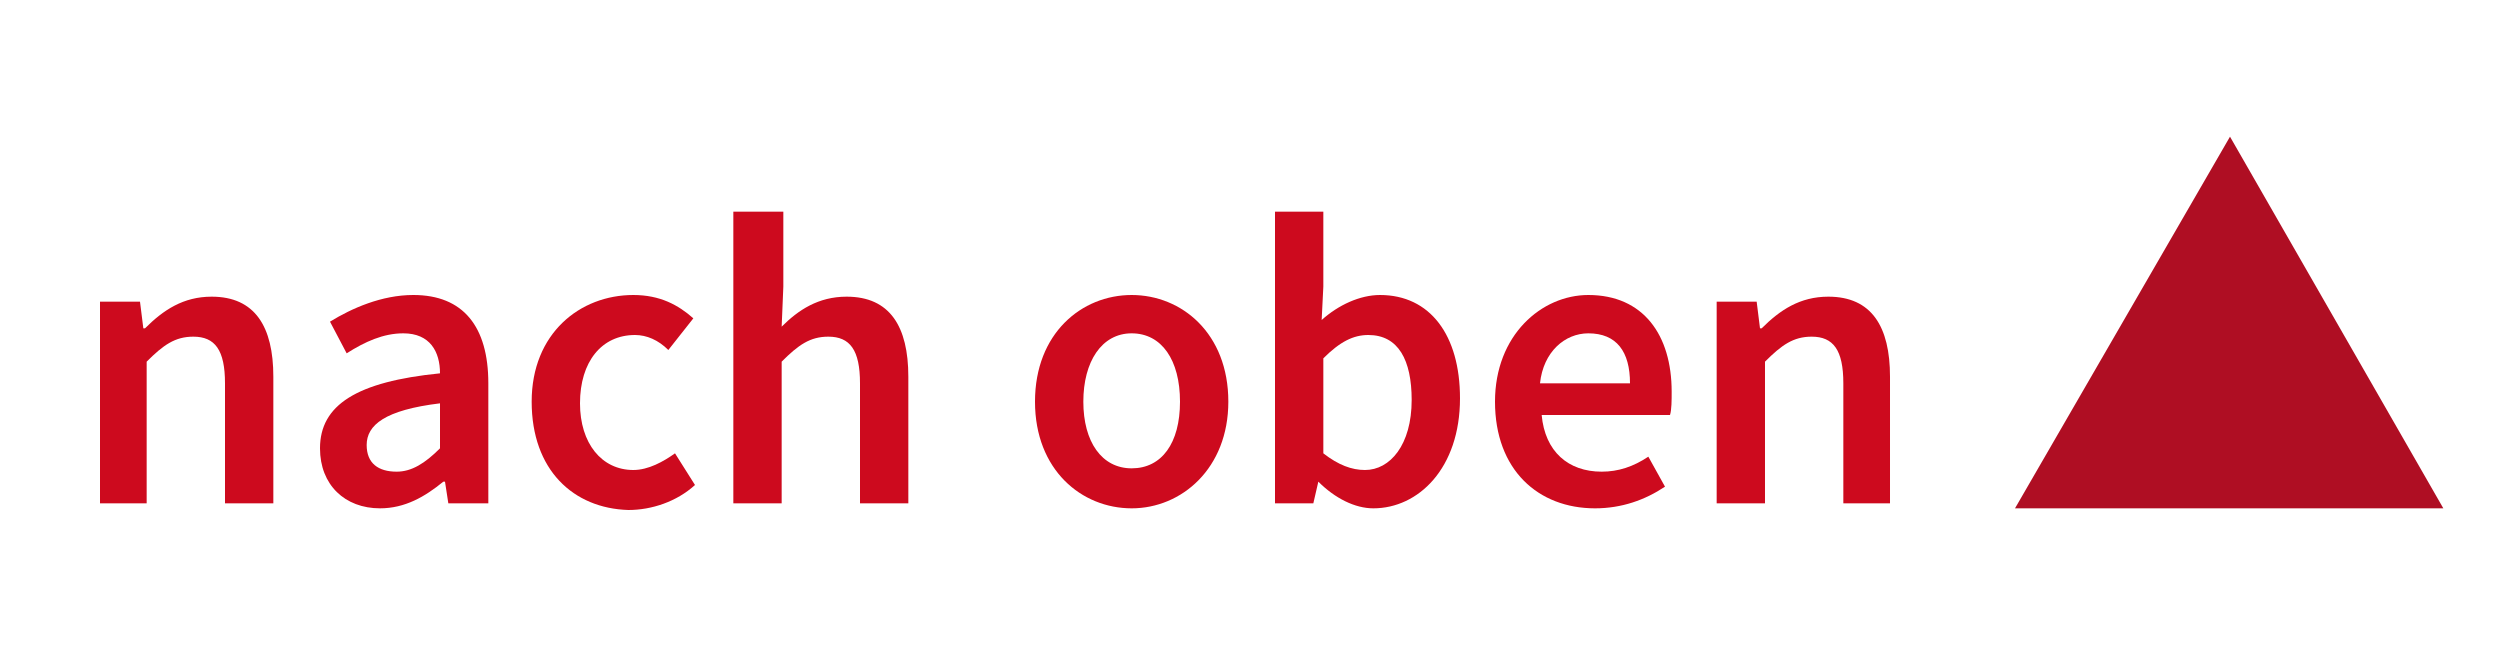
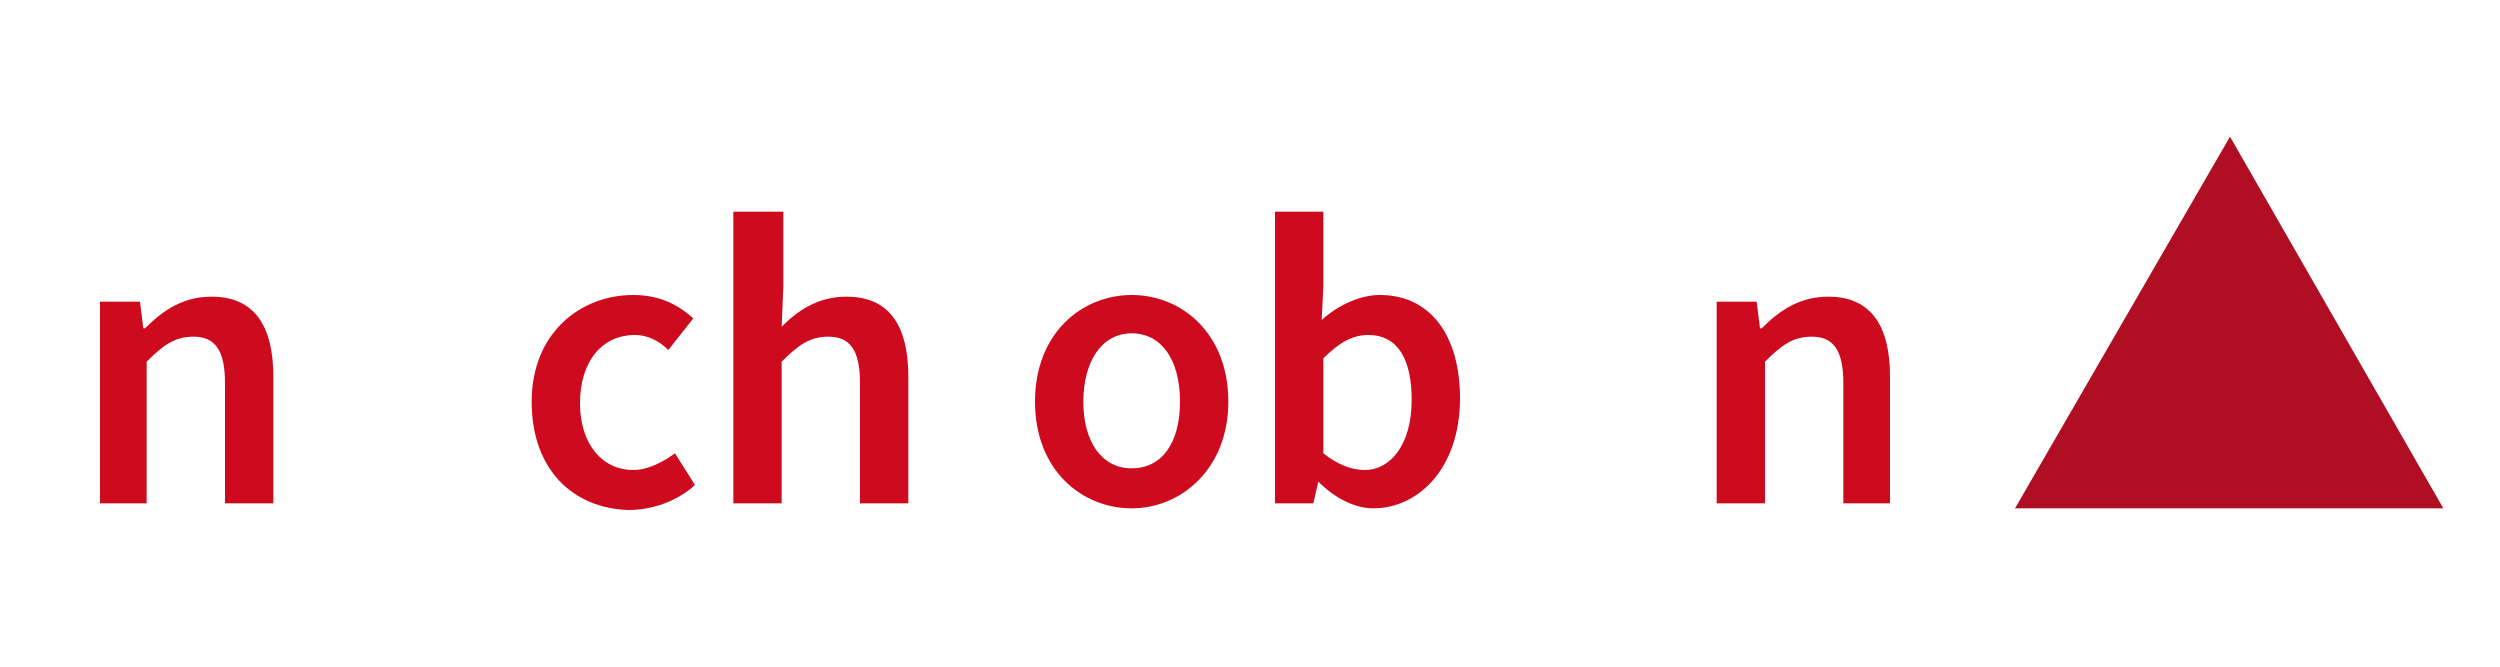
<svg xmlns="http://www.w3.org/2000/svg" version="1.1" id="Ebene_1" x="0px" y="0px" width="150px" height="40px" viewBox="0 0 150 40" style="enable-background:new 0 0 150 40;" xml:space="preserve">
  <style type="text/css">
	.st0{fill:#CD0A1E;}
	.st1{fill:#AF0E23;}
</style>
  <g>
    <path class="st0" d="M6,18.1h2.4l0.2,1.6h0.1c1.1-1.1,2.3-1.9,4-1.9c2.6,0,3.7,1.8,3.7,4.8v7.6h-2.9V23c0-2-0.6-2.8-1.9-2.8   c-1.1,0-1.8,0.5-2.8,1.5v8.5H6V18.1z" />
-     <path class="st0" d="M19.2,26.9c0-2.6,2.2-4,7.2-4.5c0-1.3-0.6-2.4-2.2-2.4c-1.2,0-2.3,0.5-3.4,1.2l-1-1.9c1.3-0.8,3.1-1.6,5-1.6   c3,0,4.5,1.9,4.5,5.3v7.2h-2.4l-0.2-1.3h-0.1c-1.1,0.9-2.3,1.6-3.8,1.6C20.7,30.5,19.2,29.1,19.2,26.9z M26.4,26.9v-2.7   c-3.3,0.4-4.4,1.3-4.4,2.5c0,1.1,0.7,1.6,1.8,1.6C24.7,28.3,25.5,27.8,26.4,26.9z" />
    <path class="st0" d="M31.9,24.1c0-4.1,2.9-6.4,6.1-6.4c1.6,0,2.7,0.6,3.6,1.4L40.1,21c-0.6-0.6-1.3-0.9-2-0.9c-2,0-3.3,1.6-3.3,4.1   c0,2.4,1.3,4,3.2,4c0.9,0,1.8-0.5,2.5-1l1.2,1.9c-1.1,1-2.6,1.5-4,1.5C34.4,30.5,31.9,28.2,31.9,24.1z" />
    <path class="st0" d="M44.1,12.7H47v4.5l-0.1,2.4c1-1,2.2-1.8,3.9-1.8c2.6,0,3.7,1.8,3.7,4.8v7.6h-2.9V23c0-2-0.6-2.8-1.9-2.8   c-1.1,0-1.8,0.5-2.8,1.5v8.5h-2.9V12.7z" />
    <path class="st0" d="M62.1,24.1c0-4.1,2.8-6.4,5.8-6.4c3,0,5.8,2.3,5.8,6.4c0,4-2.8,6.4-5.8,6.4C64.9,30.5,62.1,28.2,62.1,24.1z    M70.8,24.1c0-2.5-1.1-4.1-2.9-4.1S65,21.7,65,24.1c0,2.4,1.1,4,2.9,4S70.8,26.6,70.8,24.1z" />
    <path class="st0" d="M79.1,28.9L79.1,28.9l-0.3,1.3h-2.3V12.7h2.9v4.5l-0.1,2c1-0.9,2.3-1.5,3.5-1.5c3,0,4.8,2.4,4.8,6.2   c0,4.2-2.5,6.6-5.2,6.6C81.3,30.5,80.1,29.9,79.1,28.9z M84.7,24c0-2.4-0.8-3.9-2.6-3.9c-0.9,0-1.7,0.4-2.7,1.4v5.7   c0.9,0.7,1.7,1,2.5,1C83.4,28.2,84.7,26.7,84.7,24z" />
-     <path class="st0" d="M89.7,24.1c0-4,2.8-6.4,5.6-6.4c3.3,0,5,2.4,5,5.8c0,0.5,0,1.1-0.1,1.4h-7.7c0.2,2.2,1.6,3.4,3.6,3.4   c1,0,1.9-0.3,2.8-0.9l1,1.8c-1.2,0.8-2.6,1.3-4.2,1.3C92.3,30.5,89.7,28.2,89.7,24.1z M97.8,23c0-1.9-0.8-3-2.5-3   c-1.4,0-2.7,1.1-2.9,3H97.8z" />
    <path class="st0" d="M103,18.1h2.4l0.2,1.6h0.1c1.1-1.1,2.3-1.9,4-1.9c2.6,0,3.7,1.8,3.7,4.8v7.6h-2.8V23c0-2-0.6-2.8-1.9-2.8   c-1.1,0-1.8,0.5-2.8,1.5v8.5H103V18.1z" />
  </g>
  <polygon class="st1" points="133.8,8.2 120.9,30.5 146.6,30.5 " />
</svg>